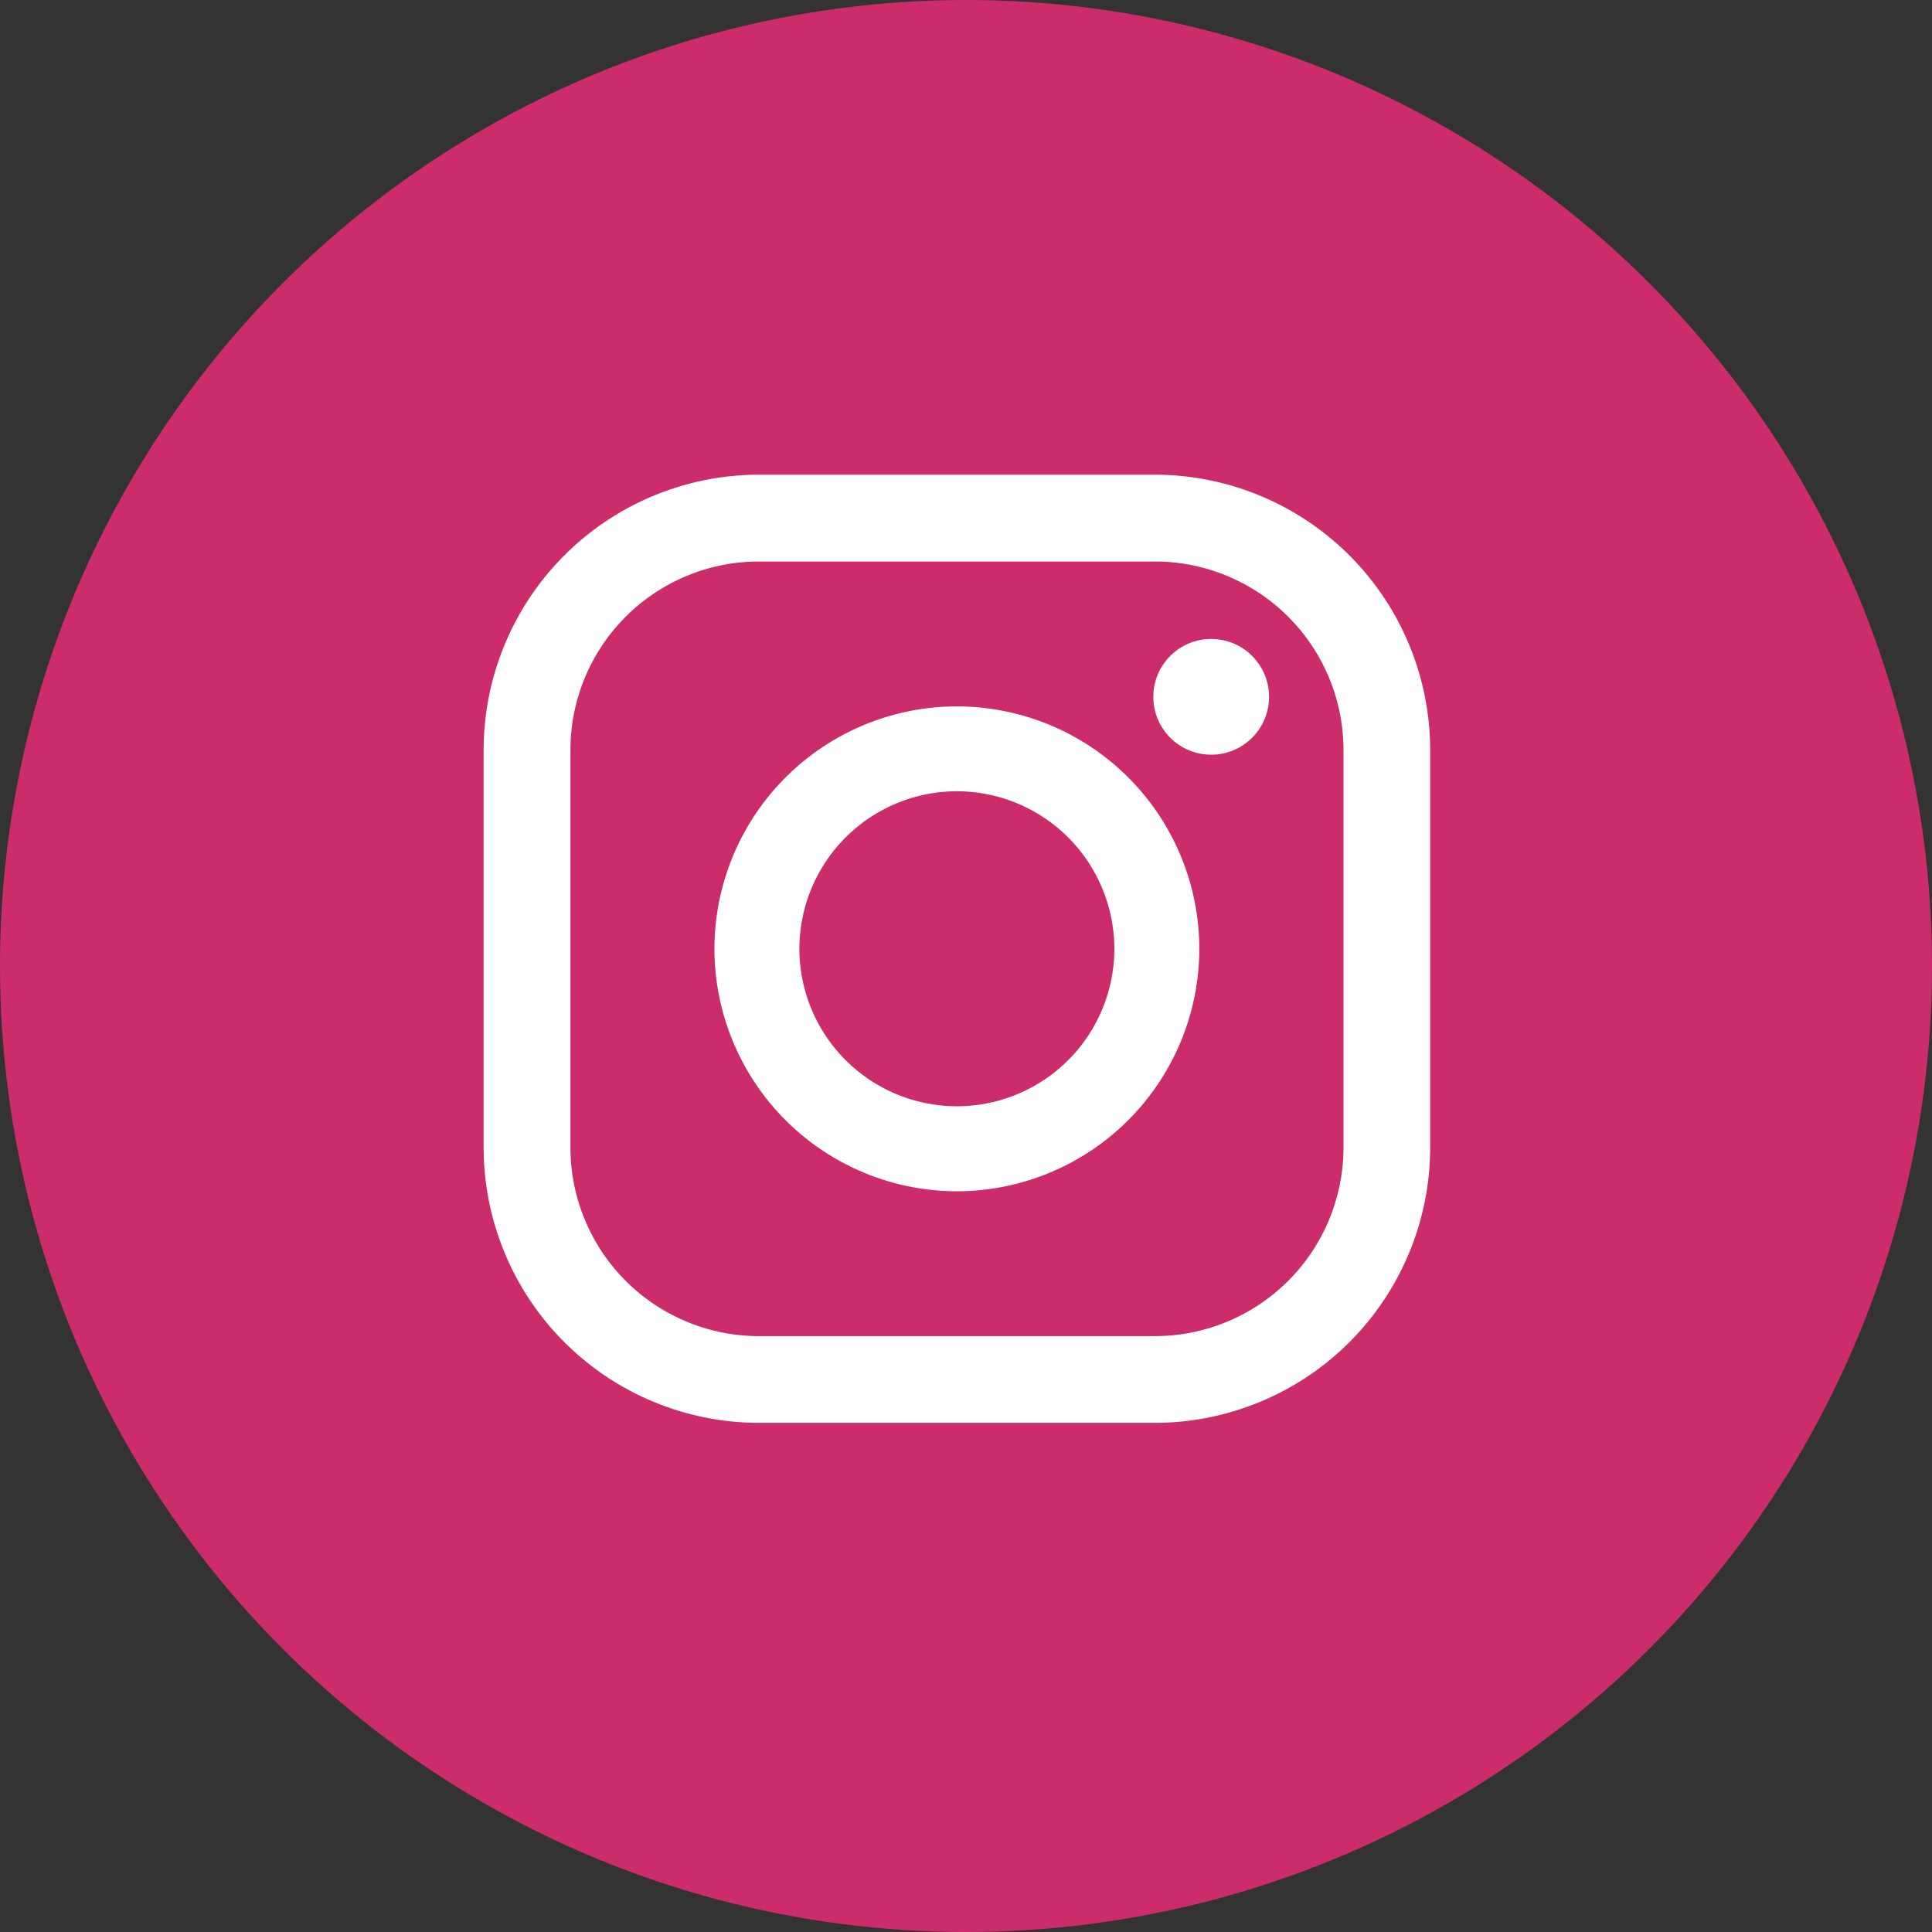
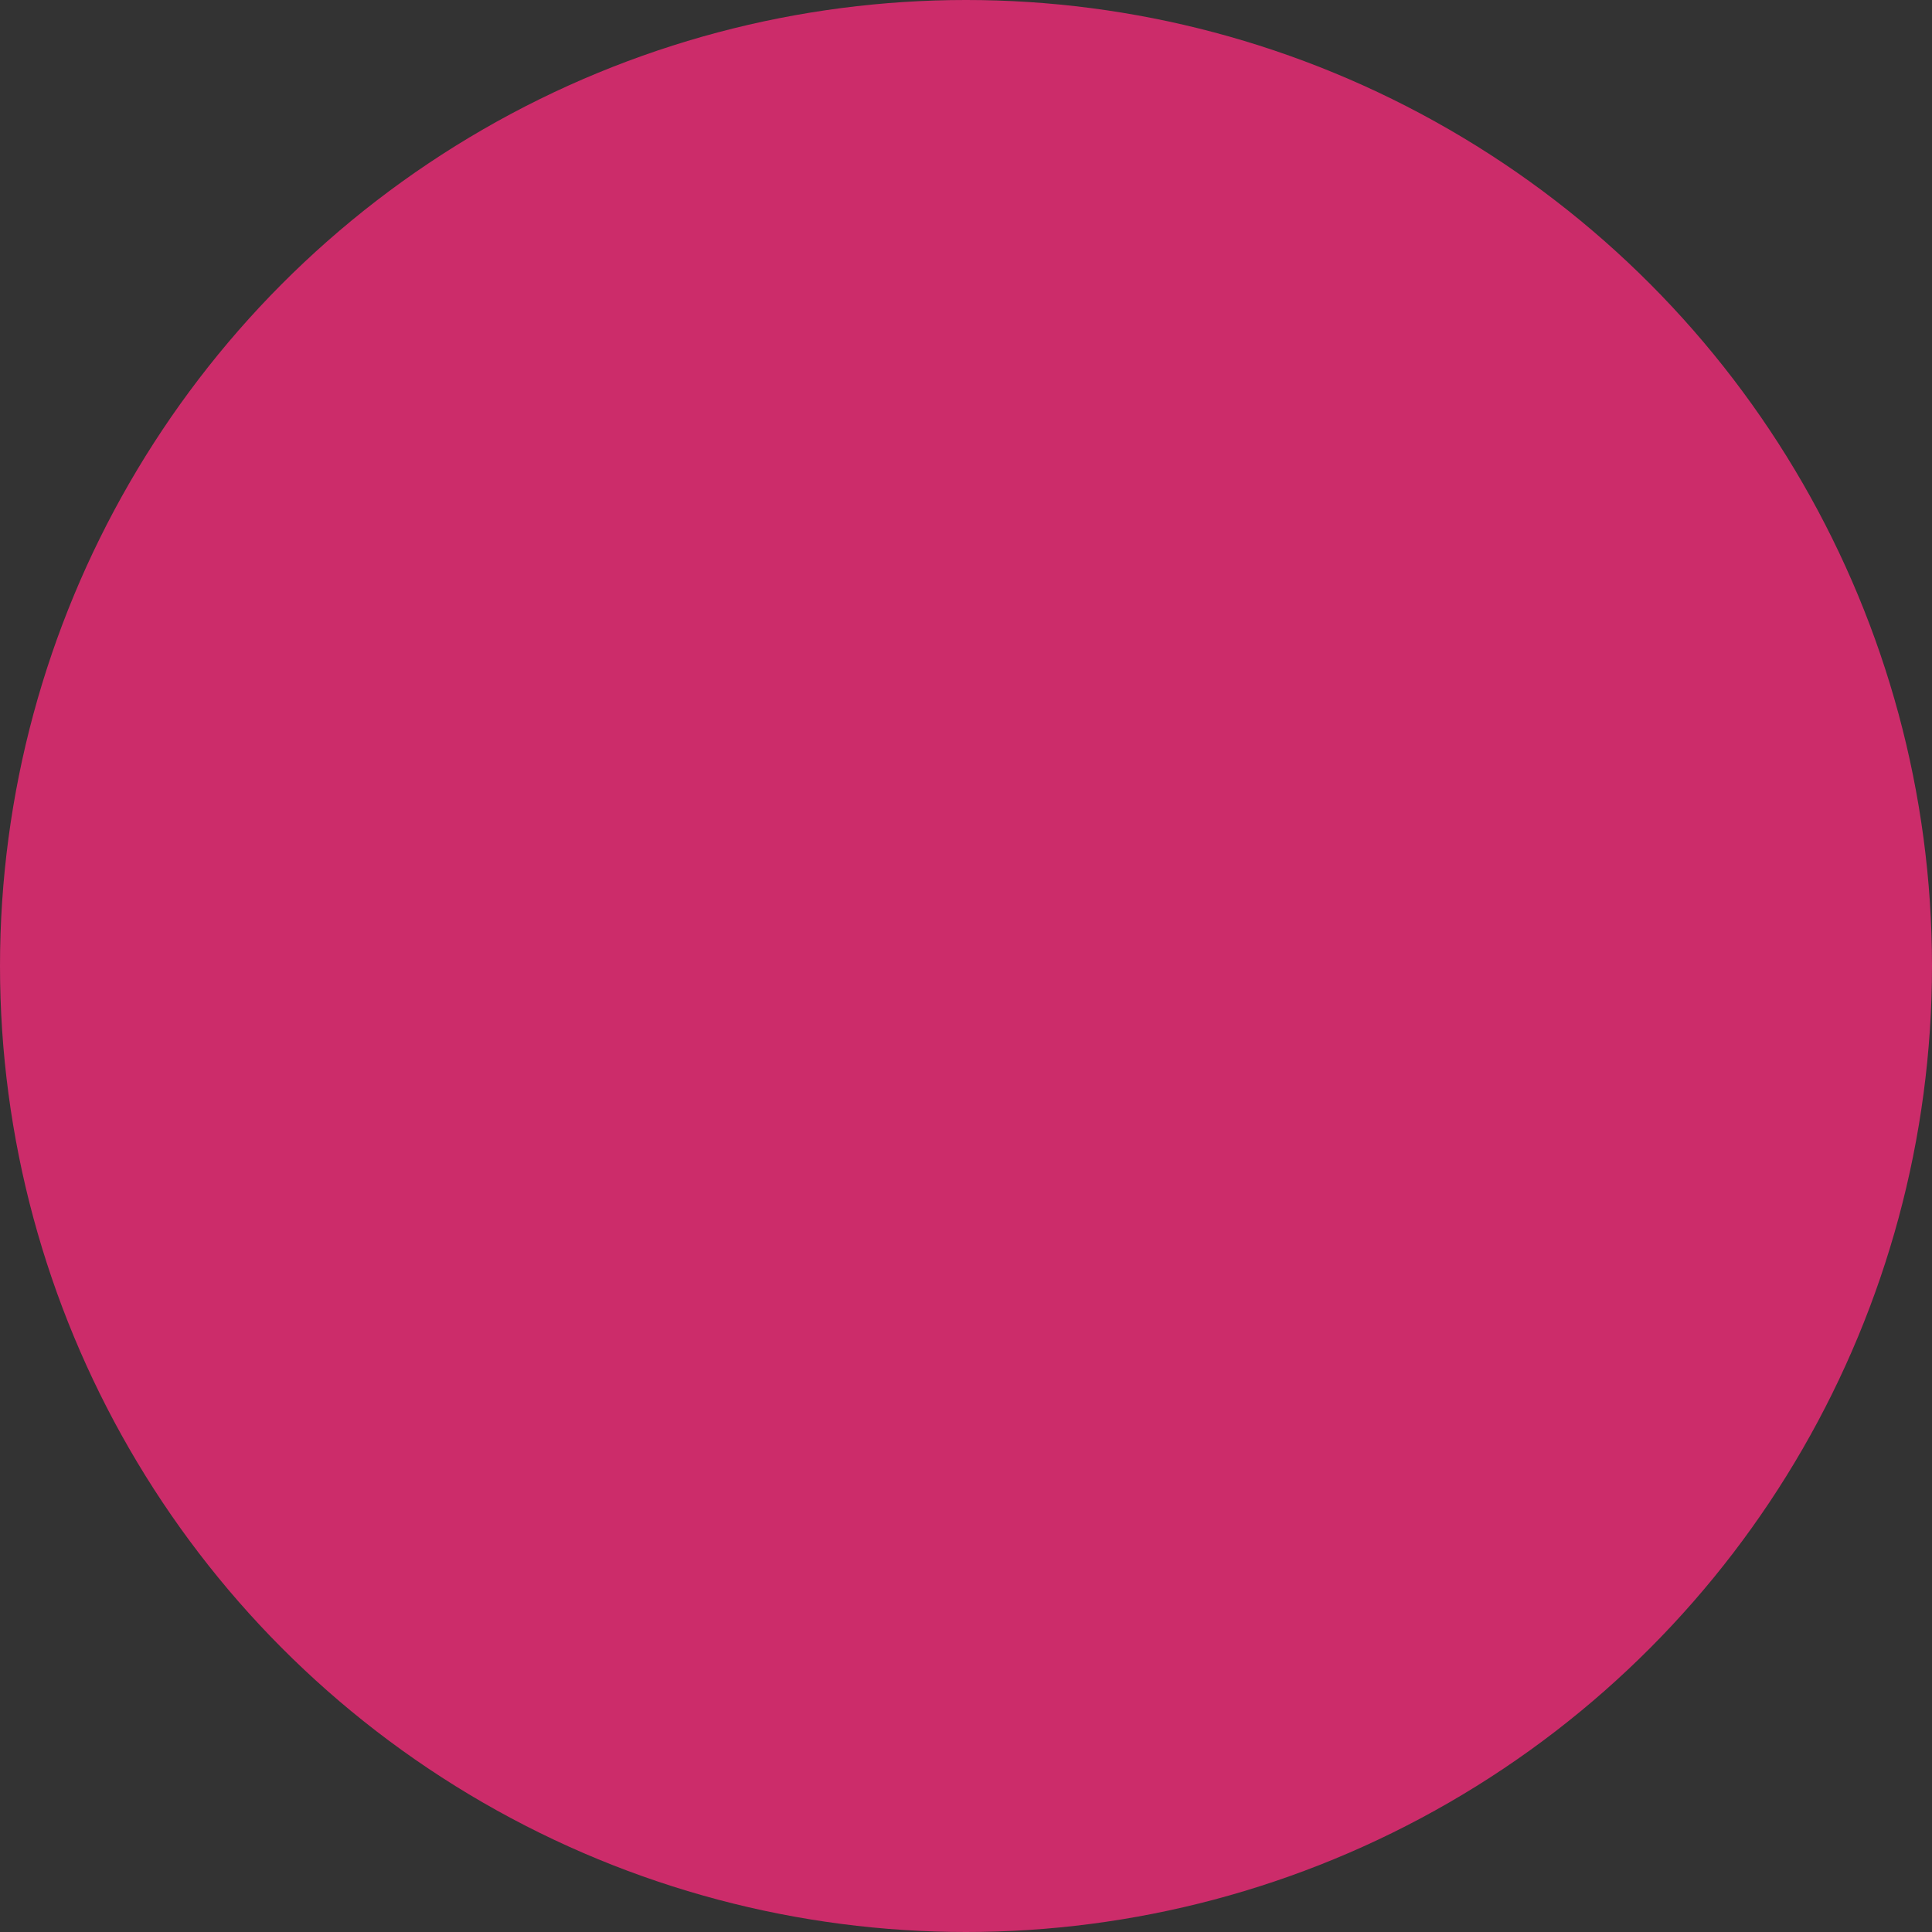
<svg xmlns="http://www.w3.org/2000/svg" version="1" width="43" height="43">
  <rect width="100%" height="100%" fill="#333333" stroke="none" />
  <circle fill="#CC2C6A" cx="21.5" cy="21.5" r="21.5" />
  <g fill="#FFF">
-     <path d="M25.705 31.668H16.89a6.133 6.133 0 0 1-6.126-6.125V16.69a6.133 6.133 0 0 1 6.126-6.125h8.815a6.135 6.135 0 0 1 6.126 6.125v8.853a6.134 6.134 0 0 1-6.126 6.125zM16.89 12.497a4.198 4.198 0 0 0-4.194 4.193v8.853a4.2 4.2 0 0 0 4.194 4.195h8.815a4.202 4.202 0 0 0 4.197-4.195V16.69a4.2 4.2 0 0 0-4.197-4.193H16.89z" />
-     <path d="M21.297 26.514a5.403 5.403 0 0 1-5.396-5.396 5.401 5.401 0 0 1 5.396-5.396 5.4 5.4 0 0 1 5.396 5.396 5.403 5.403 0 0 1-5.396 5.396zm0-8.903a3.51 3.51 0 0 0-3.505 3.506 3.509 3.509 0 0 0 3.505 3.505 3.507 3.507 0 0 0 3.505-3.505 3.51 3.51 0 0 0-3.505-3.506z" />
-     <circle cx="26.957" cy="15.509" r="1.288" />
-   </g>
+     </g>
</svg>